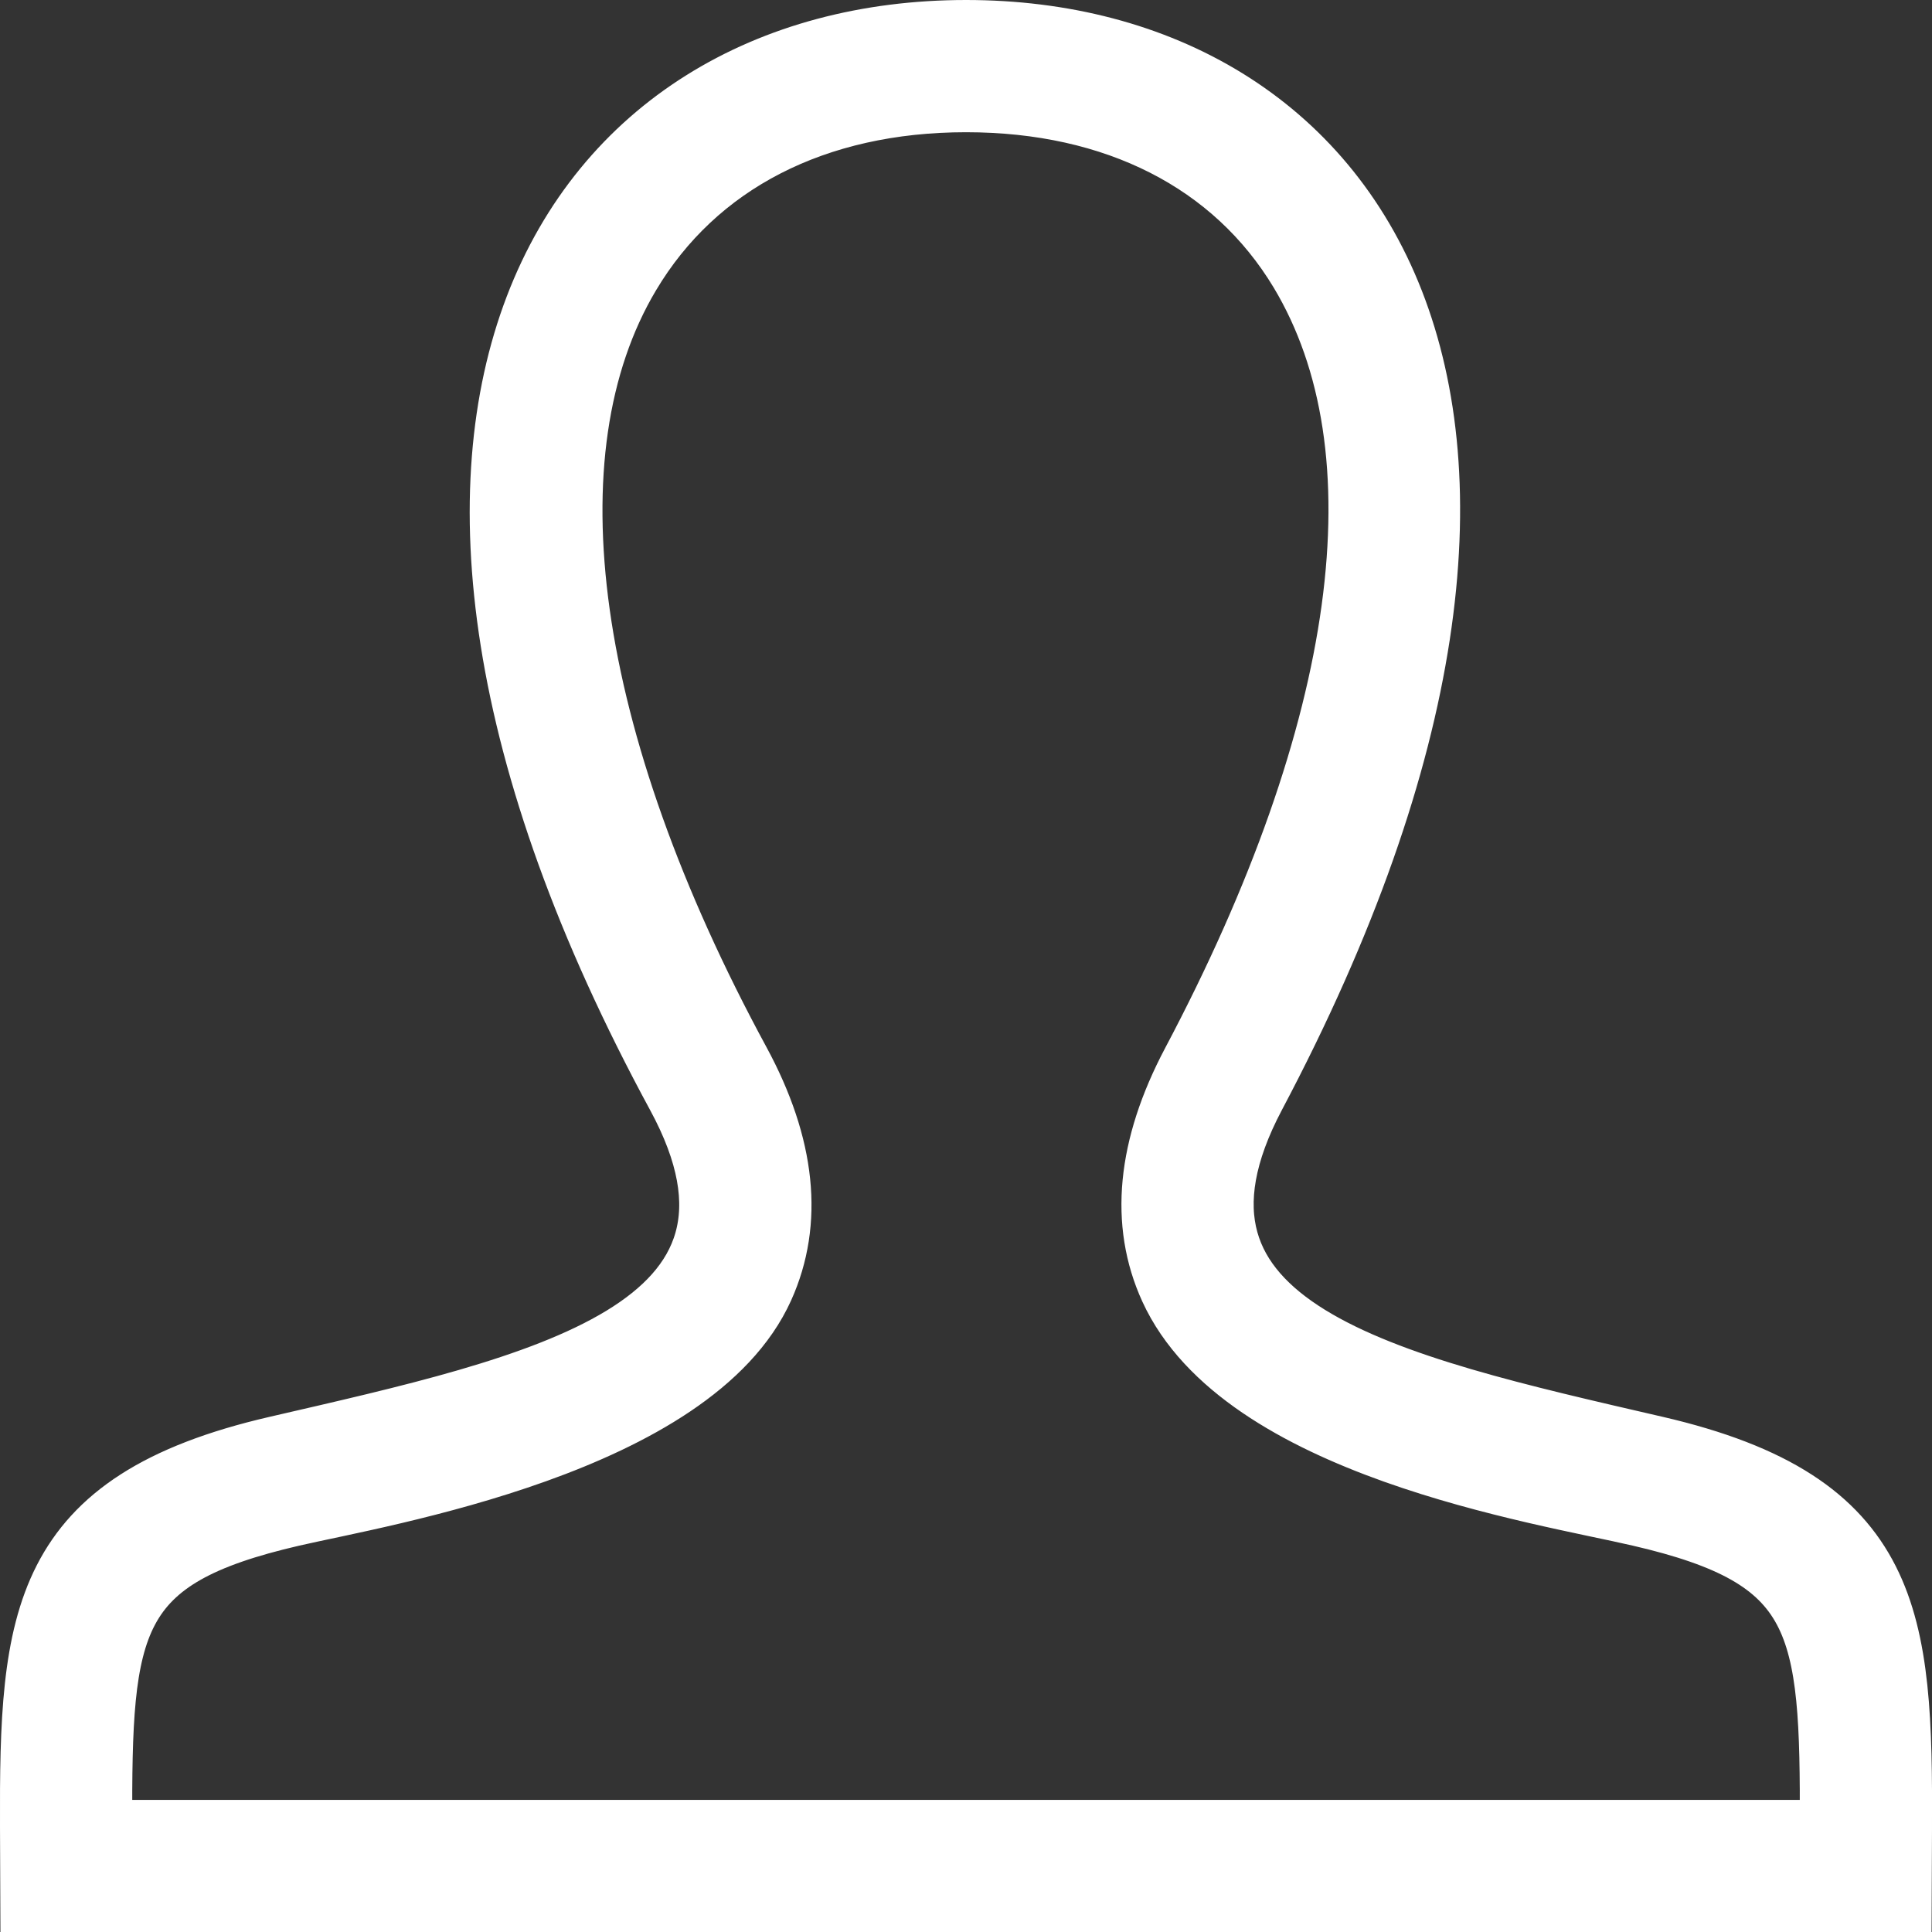
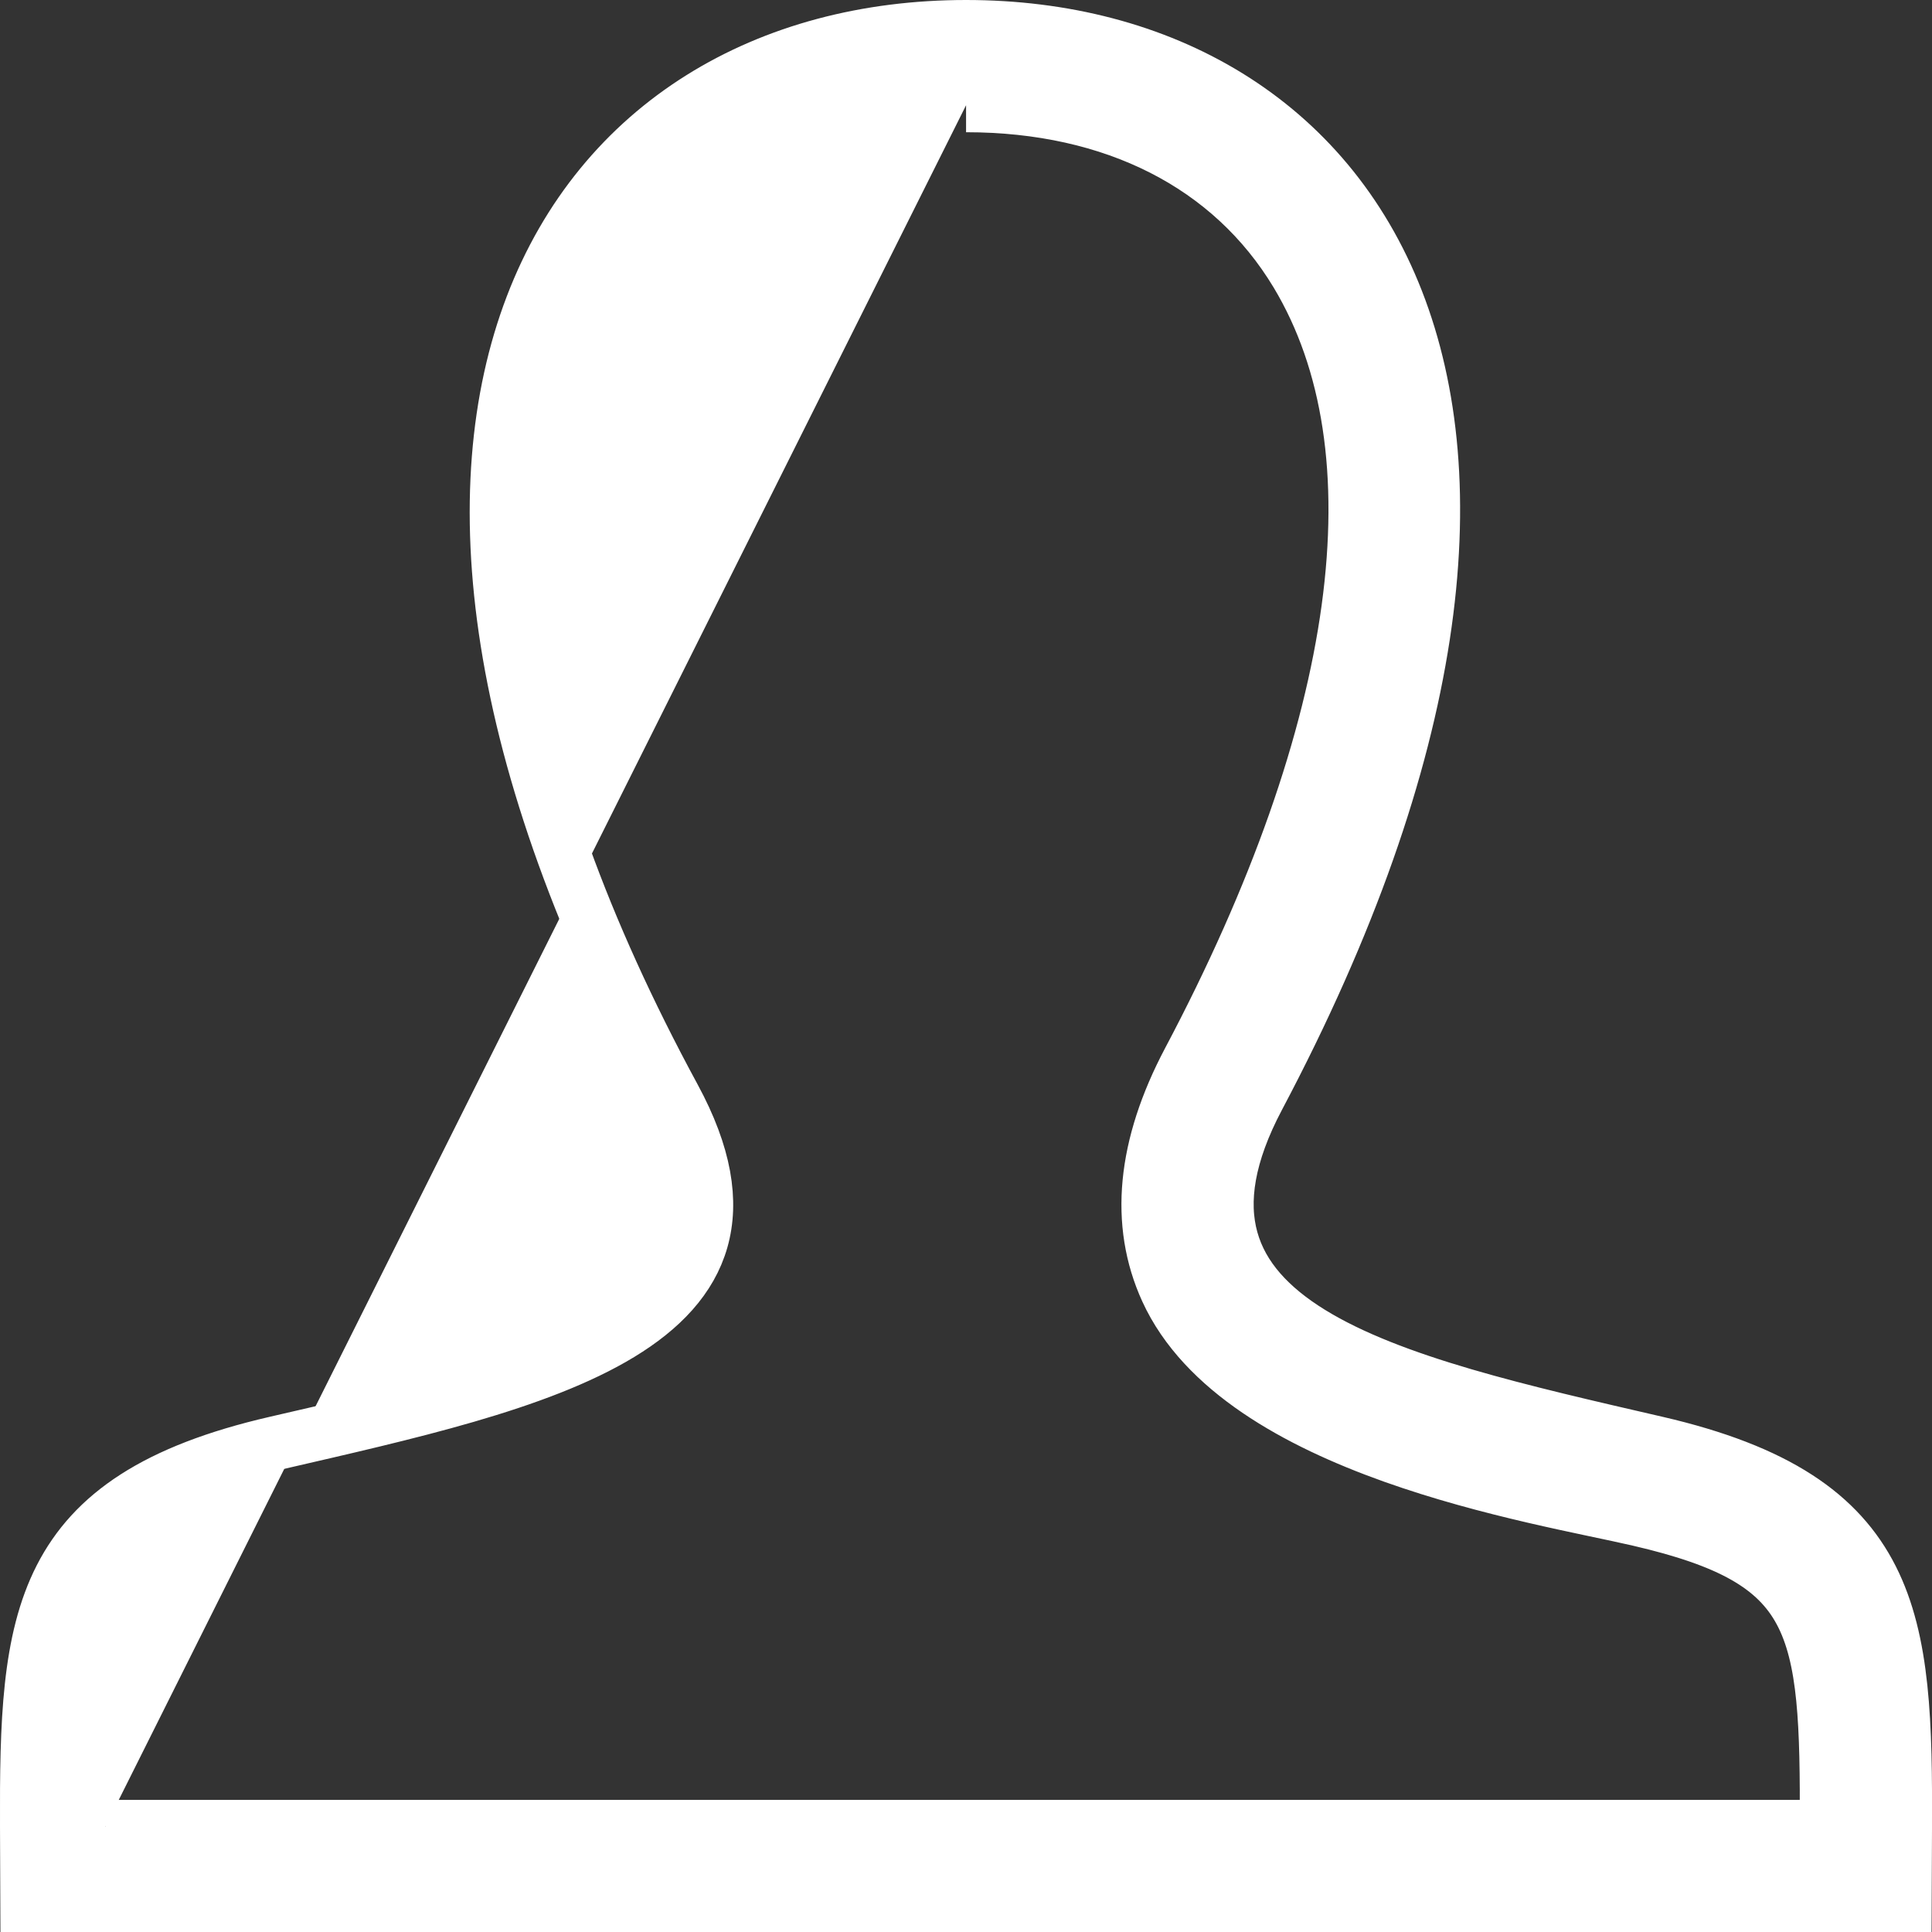
<svg xmlns="http://www.w3.org/2000/svg" width="53.682" height="53.686" viewBox="0 0 53.682 53.686">
  <rect x="0" y="0" width="53.682" height="53.686" fill="#333333" stroke="none" />
-   <path id="User_Male_Icon" data-name="User Male Icon" d="M26.093,0C15.041,0,7.687,10.761,17.976,29.742c3.47,6.4-3.751,7.917-11.068,9.607C.227,40.89-.021,44.208,0,50.011l.009,2.174H52.173l.009-2.107c.026-5.845-.2-9.183-6.908-10.731-7.476-1.726-14.436-3.24-11.068-9.607C44.467,10.363,36.926,0,26.093,0m0,2.174c4.11,0,7.371,1.661,9.187,4.675,2.944,4.895,1.883,12.664-2.994,21.875-1.255,2.374-1.463,4.518-.615,6.375,2.037,4.455,10.346,5.723,13.116,6.367,5.008,1.161,5.245,2.855,5.221,8.545H2.175c-.022-5.686.2-7.384,5.221-8.545,2.516-.578,11.172-2,13.153-6.393.841-1.866.618-4.007-.661-6.369-4.851-8.948-5.967-16.882-3.055-21.77,1.827-3.07,5.116-4.76,9.261-4.76" transform="translate(0.75 0.75)" fill="#fff" stroke="#fff" stroke-width="1.5" fill-rule="evenodd" />
+   <path id="User_Male_Icon" data-name="User Male Icon" d="M26.093,0C15.041,0,7.687,10.761,17.976,29.742c3.47,6.4-3.751,7.917-11.068,9.607C.227,40.89-.021,44.208,0,50.011l.009,2.174H52.173l.009-2.107c.026-5.845-.2-9.183-6.908-10.731-7.476-1.726-14.436-3.24-11.068-9.607C44.467,10.363,36.926,0,26.093,0m0,2.174c4.11,0,7.371,1.661,9.187,4.675,2.944,4.895,1.883,12.664-2.994,21.875-1.255,2.374-1.463,4.518-.615,6.375,2.037,4.455,10.346,5.723,13.116,6.367,5.008,1.161,5.245,2.855,5.221,8.545H2.175" transform="translate(0.75 0.75)" fill="#fff" stroke="#fff" stroke-width="1.5" fill-rule="evenodd" />
</svg>